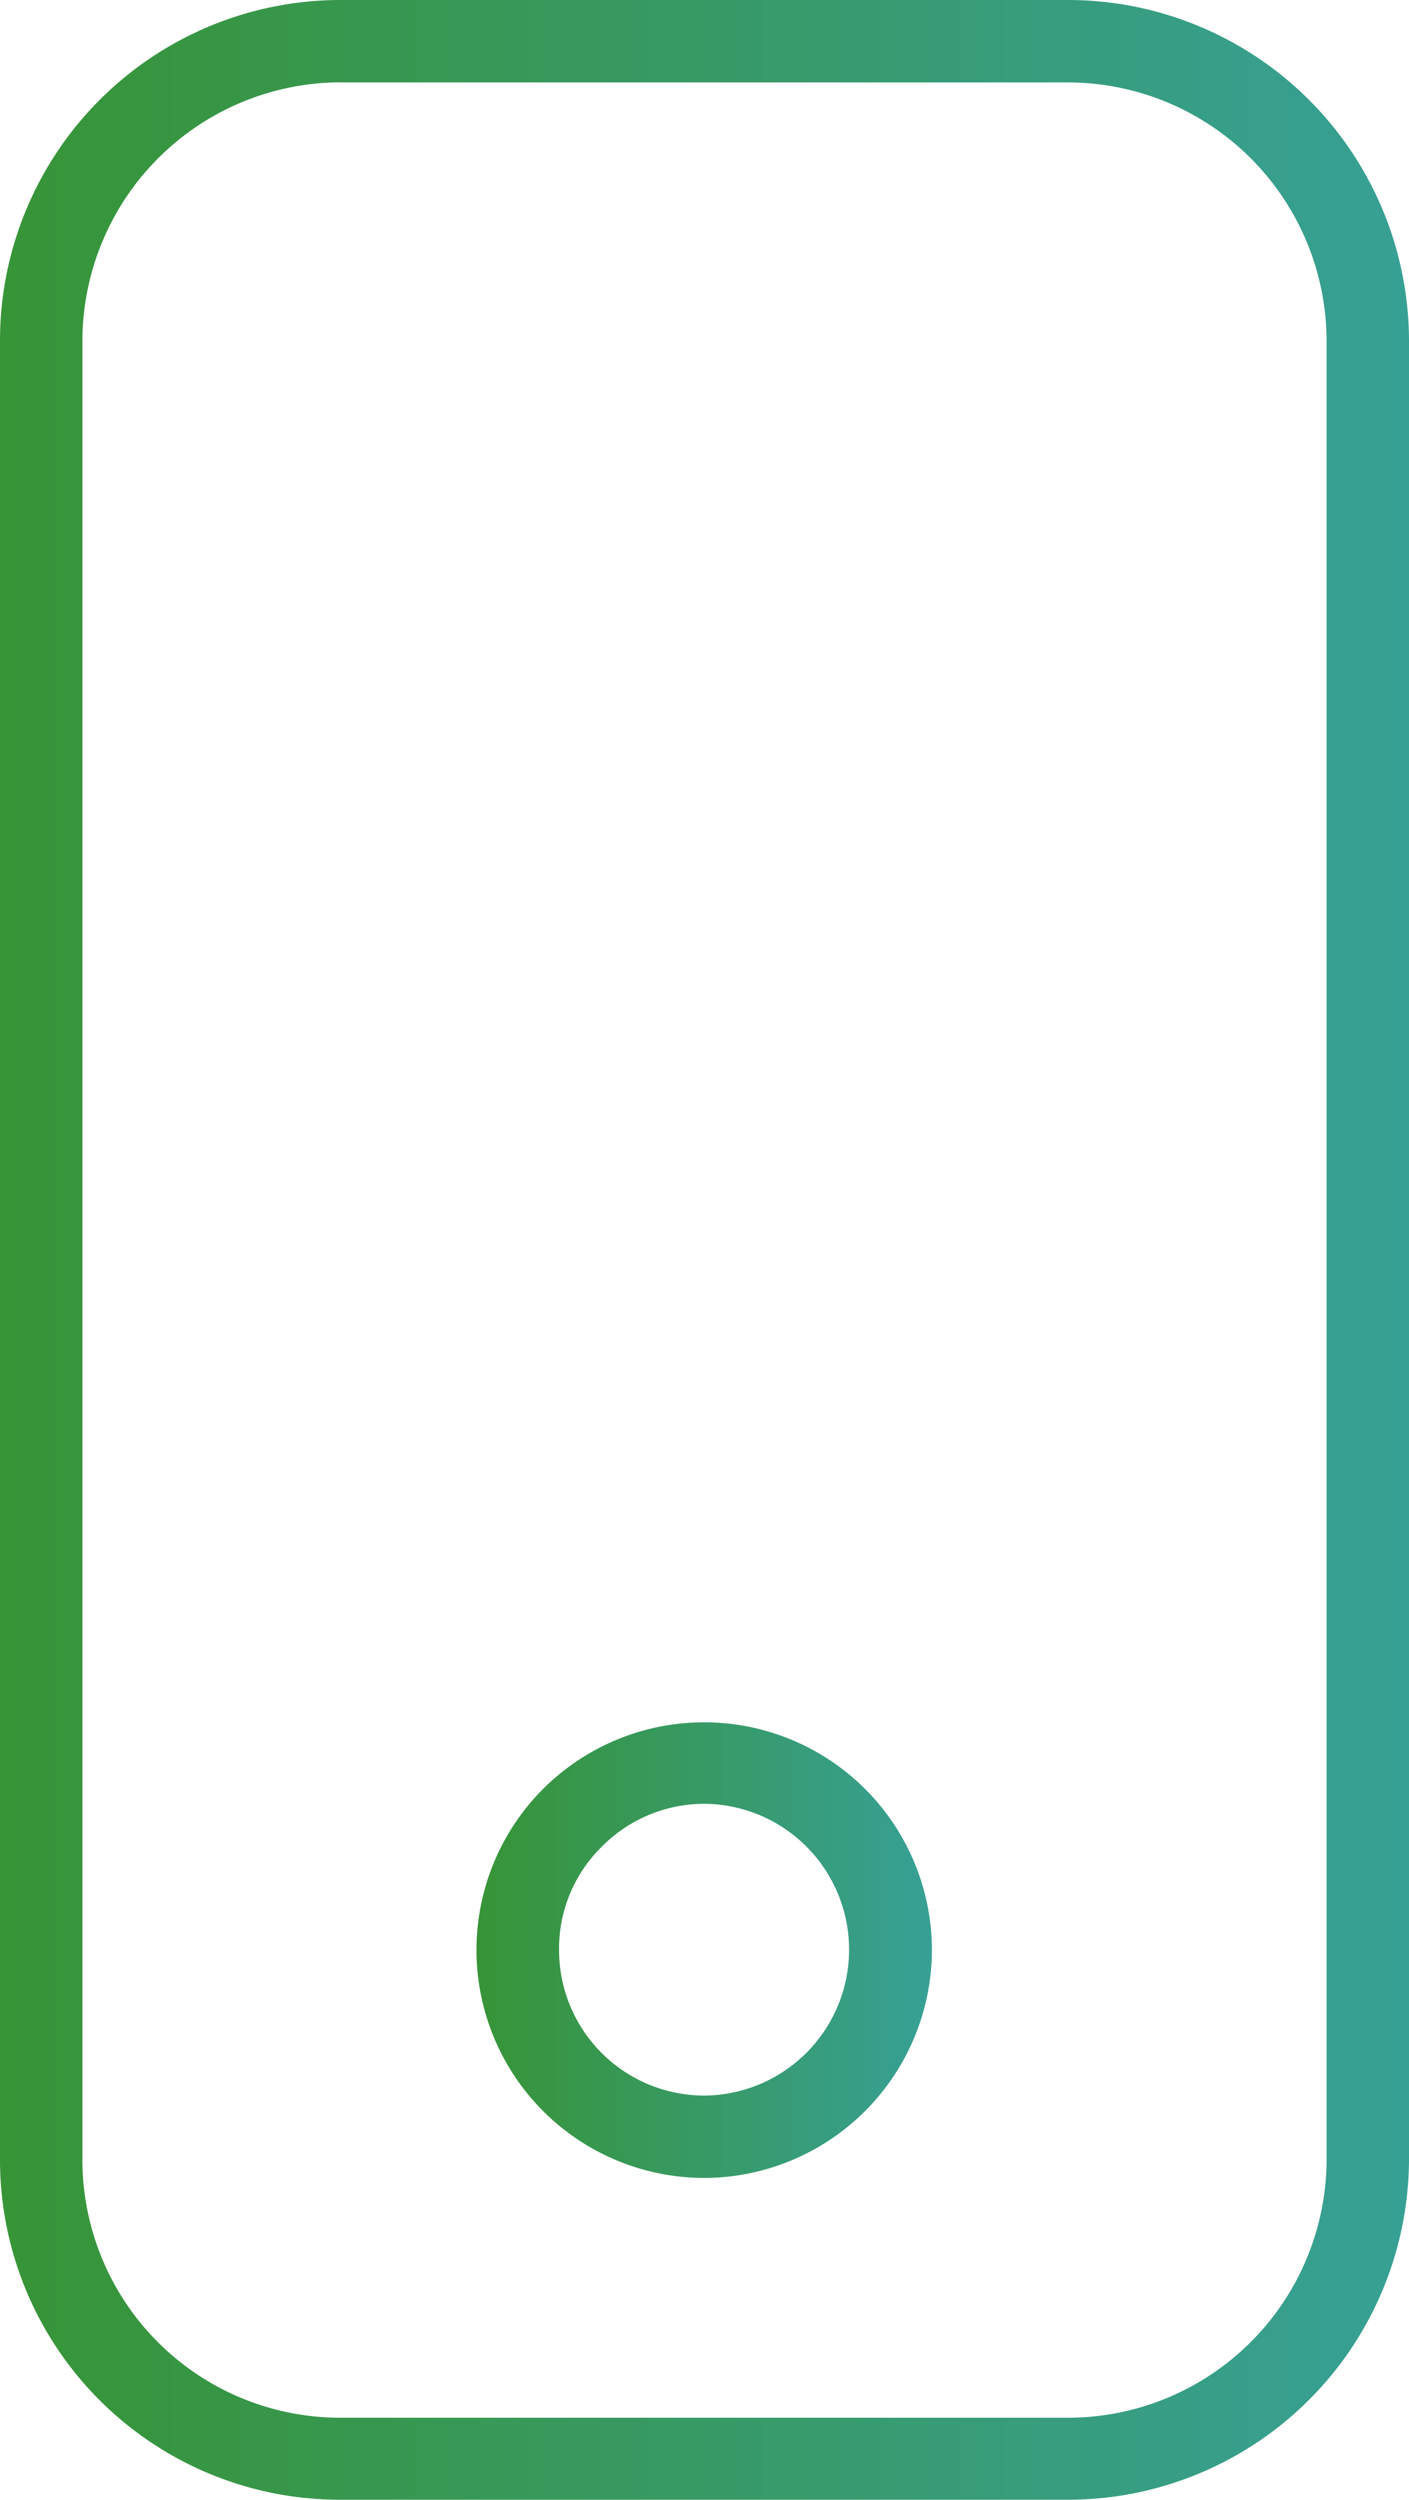
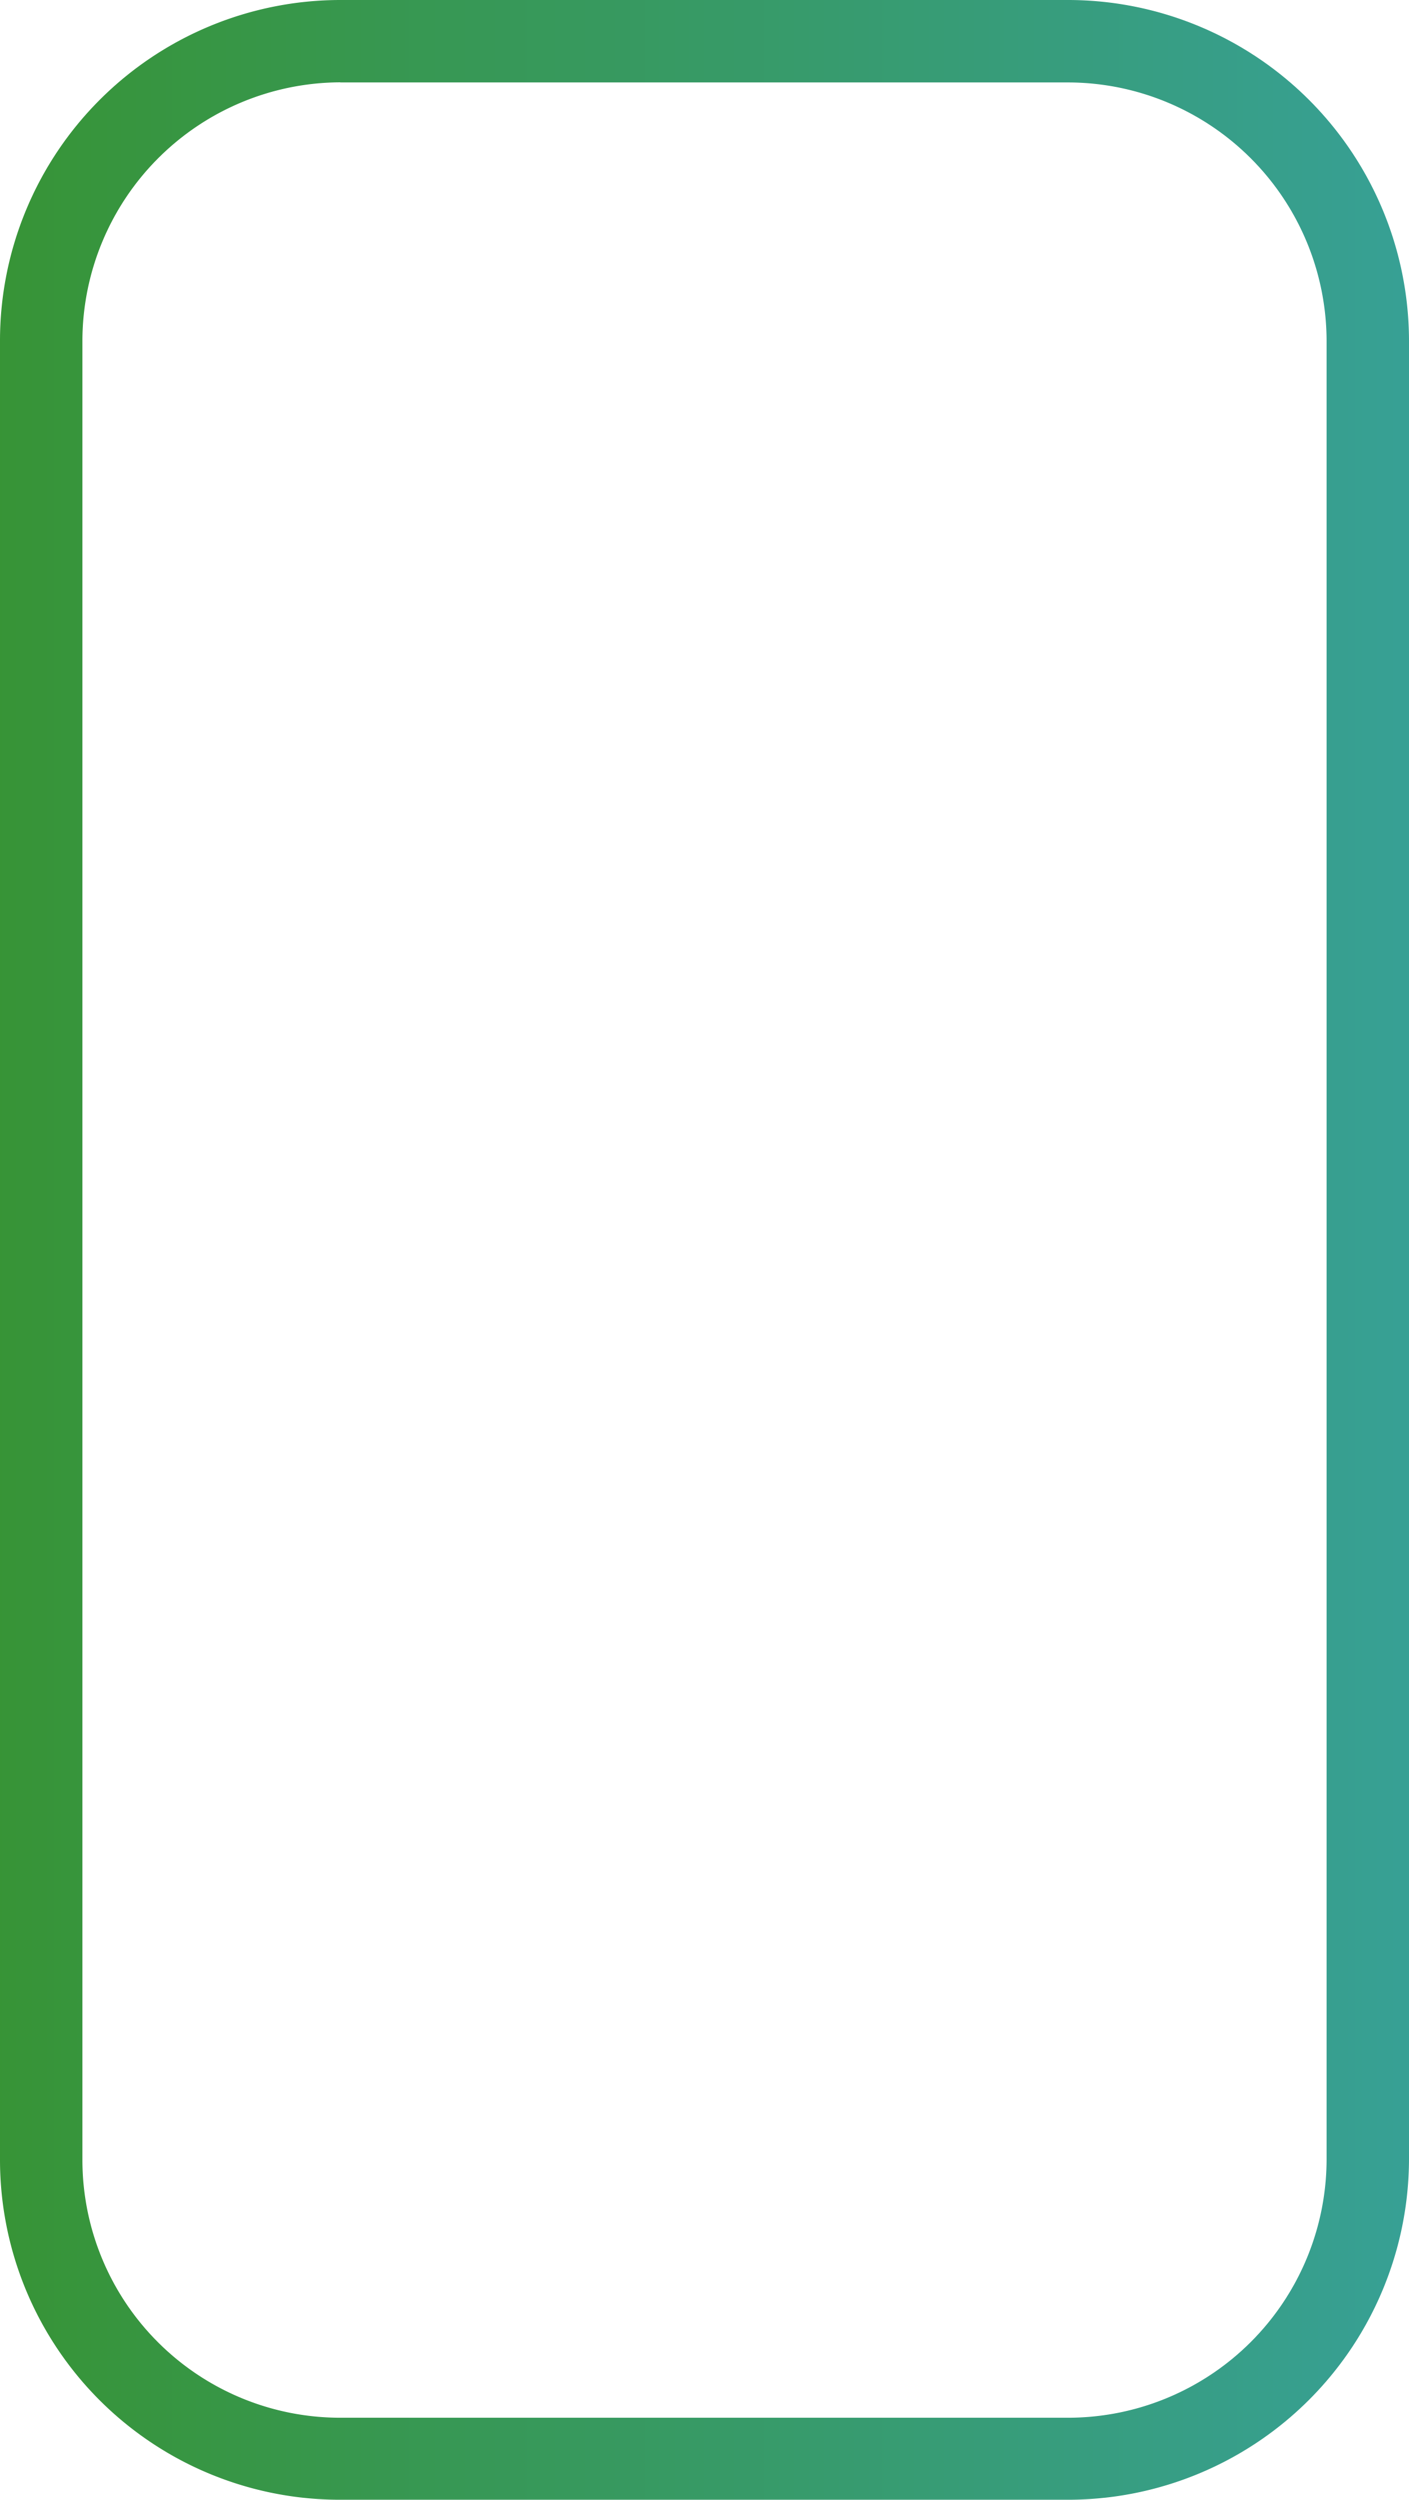
<svg xmlns="http://www.w3.org/2000/svg" xmlns:xlink="http://www.w3.org/1999/xlink" width="47" height="83.351" viewBox="0 0 47 83.351">
  <defs>
    <linearGradient id="a" y1="0.5" x2="1" y2="0.5" gradientUnits="objectBoundingBox">
      <stop offset="0" stop-color="#379436" />
      <stop offset="1" stop-color="#37a095" />
    </linearGradient>
    <linearGradient id="b" x1="0.001" y1="0.499" x2="1.001" y2="0.499" xlink:href="#a" />
  </defs>
  <path d="M35.651,83.351h-24.3A11.338,11.338,0,0,1,0,72.016V11.349A11.362,11.362,0,0,1,11.349,0h24.3A11.379,11.379,0,0,1,47,11.349V72A11.379,11.379,0,0,1,35.651,83.351ZM11.349,2.745a8.636,8.636,0,0,0-8.6,8.6V72.016a8.6,8.6,0,0,0,8.59,8.6H35.651a8.627,8.627,0,0,0,8.6-8.6V11.349a8.636,8.636,0,0,0-8.6-8.6h-24.3Z" fill="url(#a)" />
  <g transform="translate(15.896 57.434)">
-     <path d="M19.181,57.04A7.6,7.6,0,0,1,13.774,44.1h0a7.6,7.6,0,0,1,13,5.311,7.614,7.614,0,0,1-7.575,7.63h-.041ZM15.737,46.02a4.755,4.755,0,0,0-1.4,3.444,4.849,4.849,0,0,0,4.858,4.83h.027a4.865,4.865,0,0,0-.014-9.729h-.027a4.818,4.818,0,0,0-3.431,1.441h0Z" transform="translate(-11.584 -41.854)" fill="url(#b)" />
-   </g>
+     </g>
</svg>